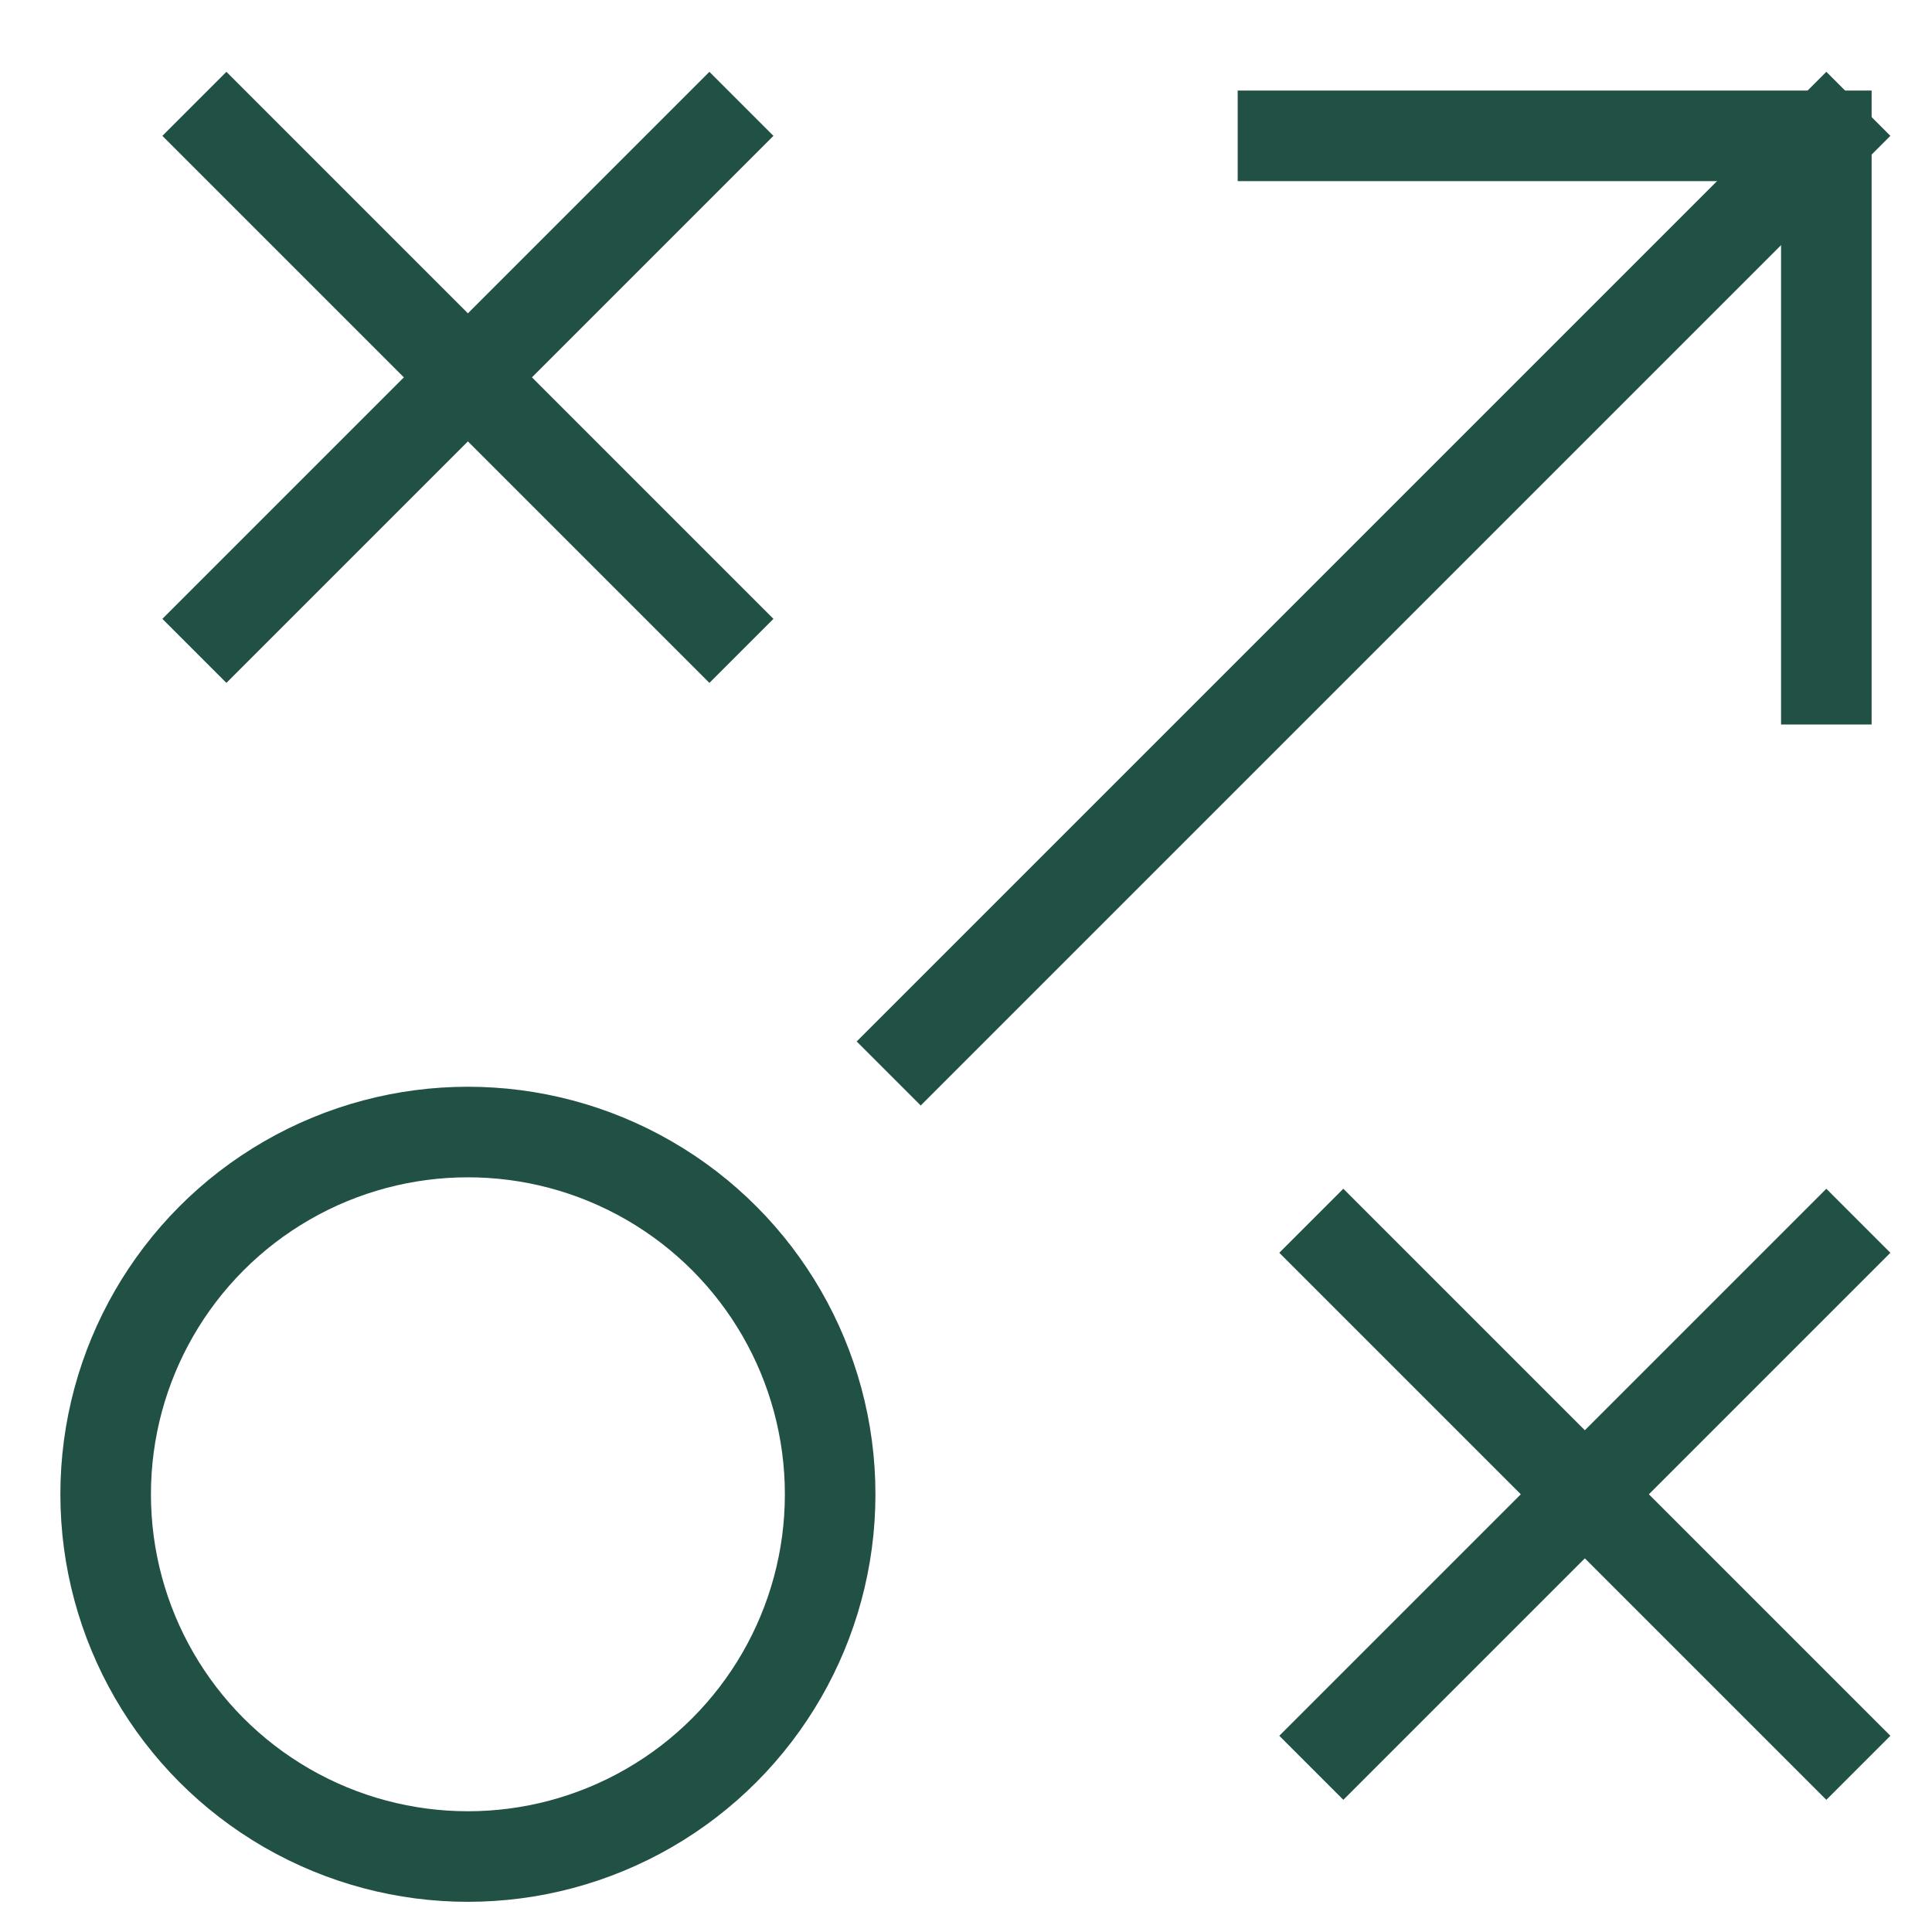
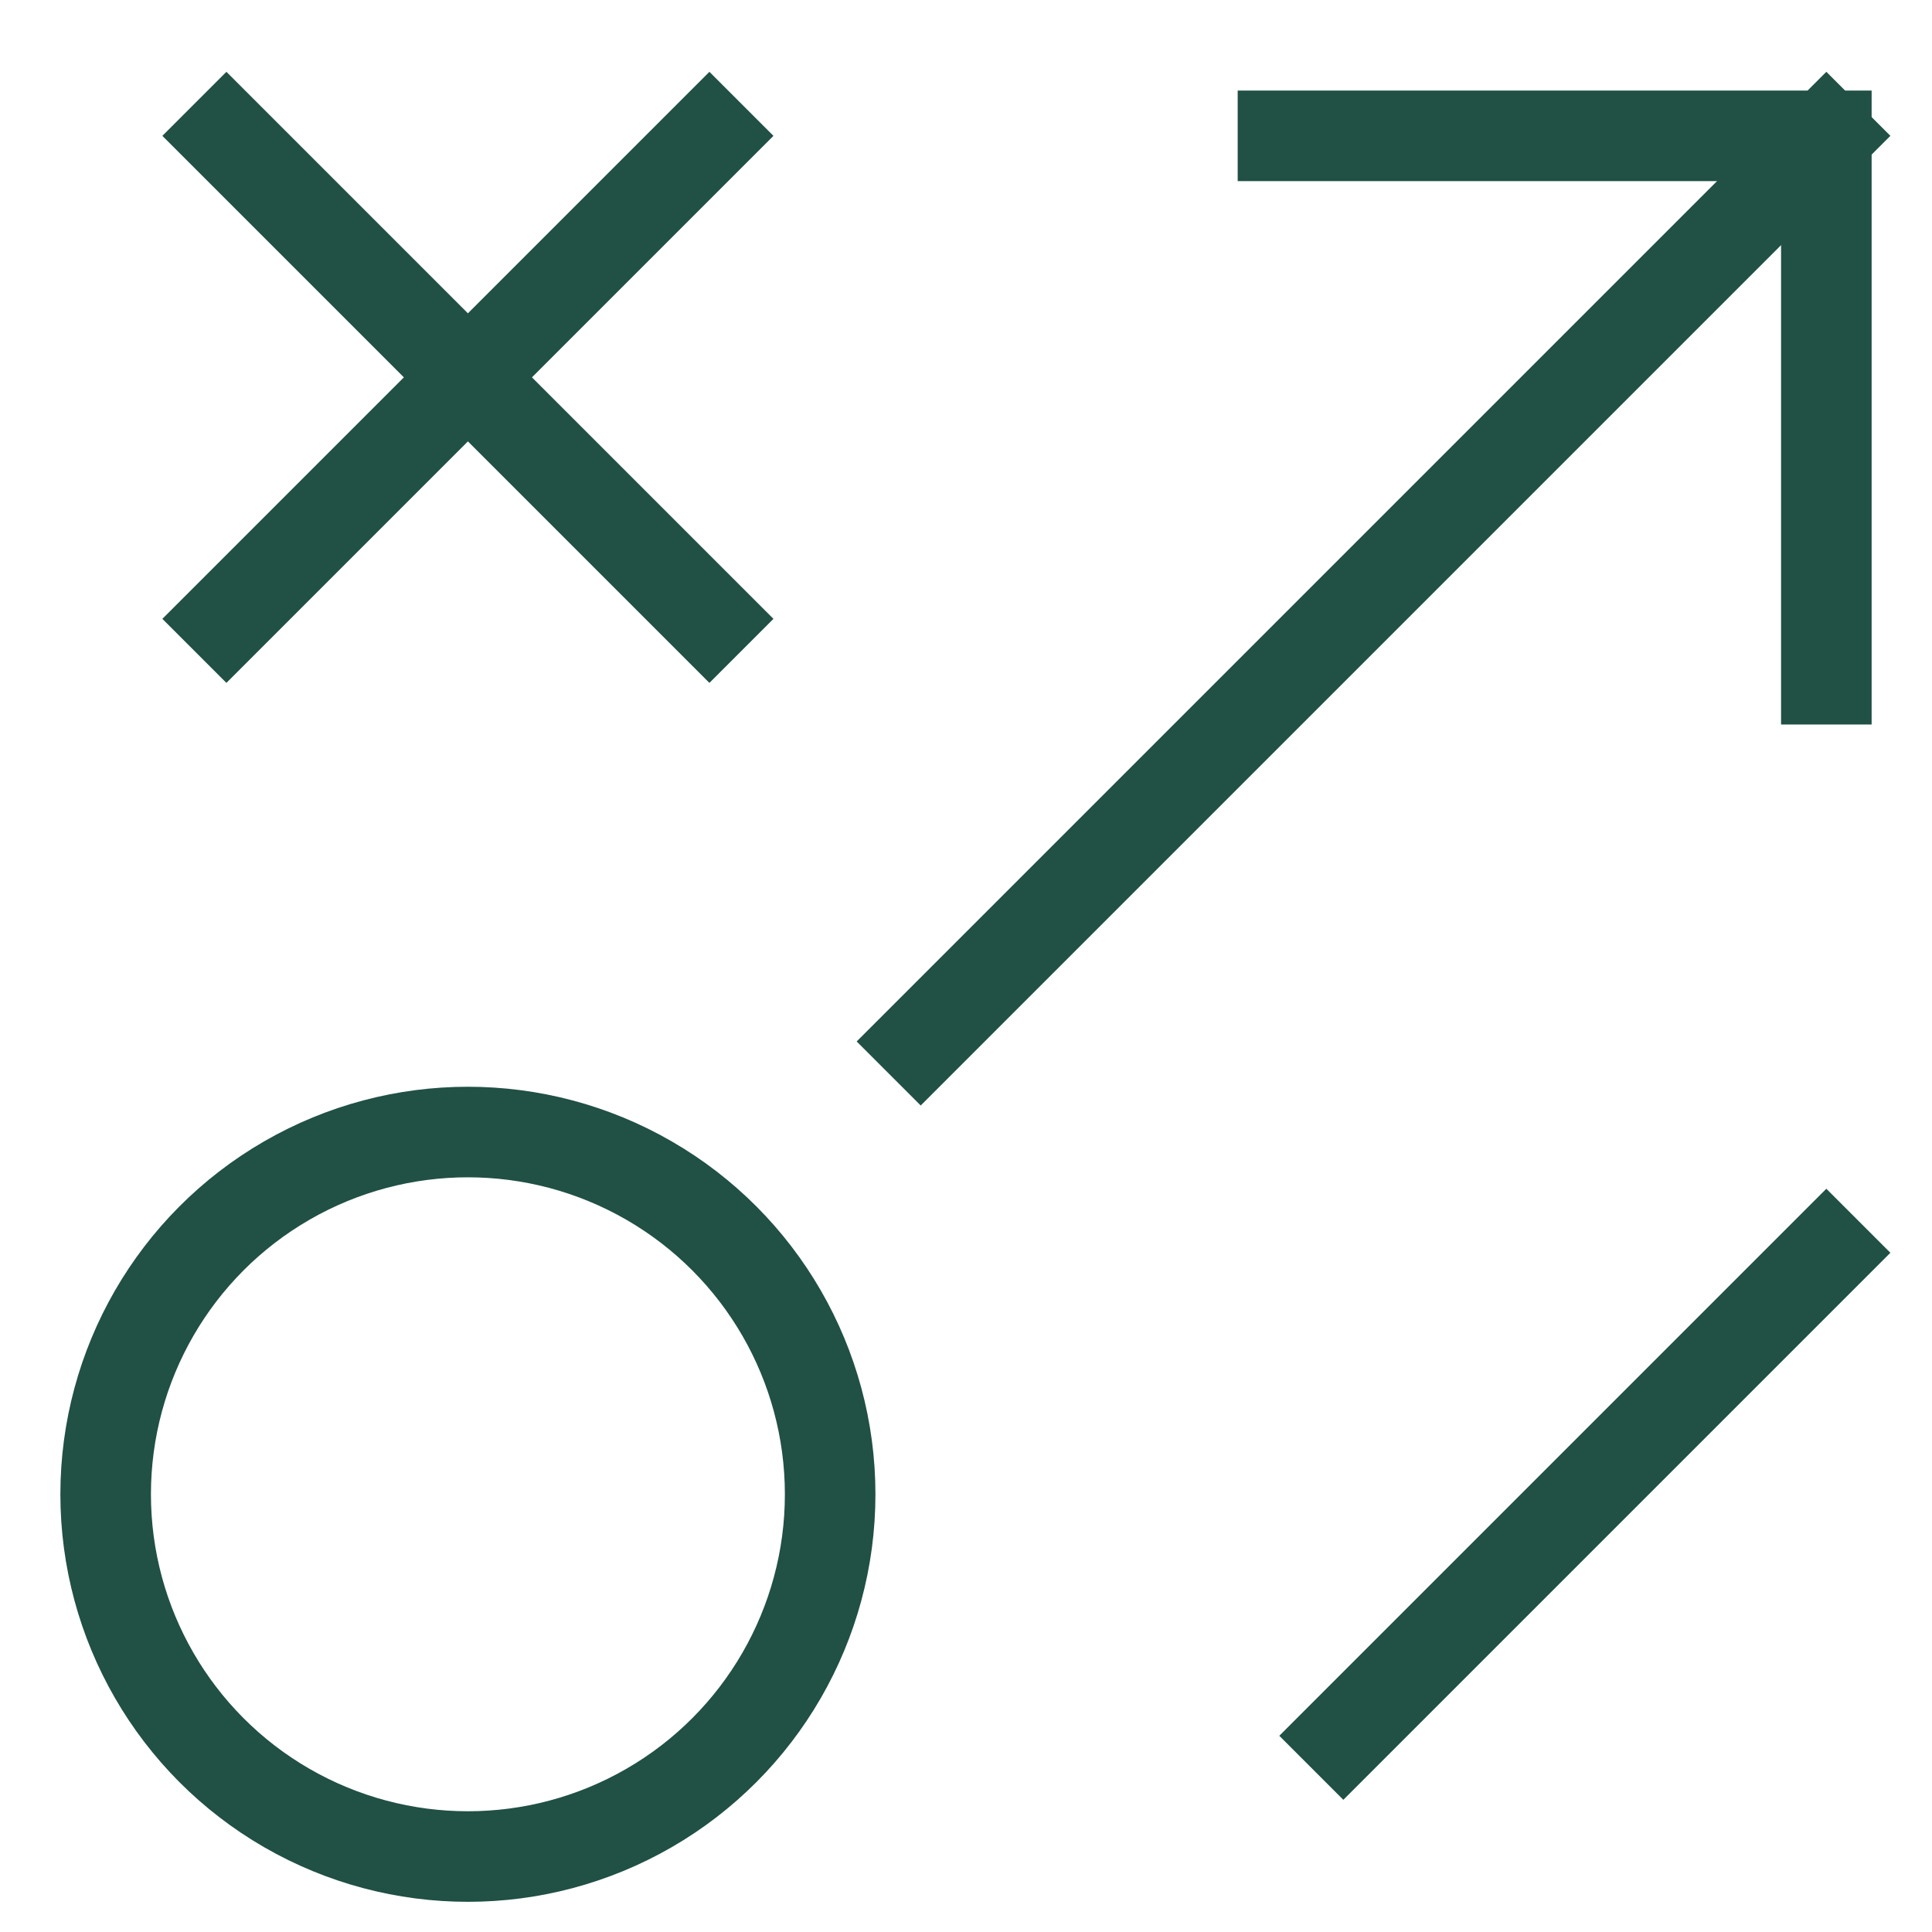
<svg xmlns="http://www.w3.org/2000/svg" height="64" width="64" viewBox="0 0 64 64">
  <title>tactic</title>
  <g stroke-linecap="square" stroke-width="3" stroke-miterlimit="10" fill="none" stroke="#215045" stroke-linejoin="miter" class="nc-icon-wrapper" transform="translate(0.5 0.5)">
    <line data-cap="butt" x1="30" y1="34" x2="60" y2="4" stroke-linecap="butt" />
    <line x1="7" y1="4" x2="23" y2="20" stroke="#215045" />
    <line x1="7" y1="20" x2="23" y2="4" stroke="#215045" />
-     <line x1="44" y1="41" x2="60" y2="57" stroke="#215045" />
    <line x1="44" y1="57" x2="60" y2="41" stroke="#215045" />
    <circle cx="15" cy="49" r="12" />
    <polyline points="42 4 60 4 60 22" />
  </g>
</svg>